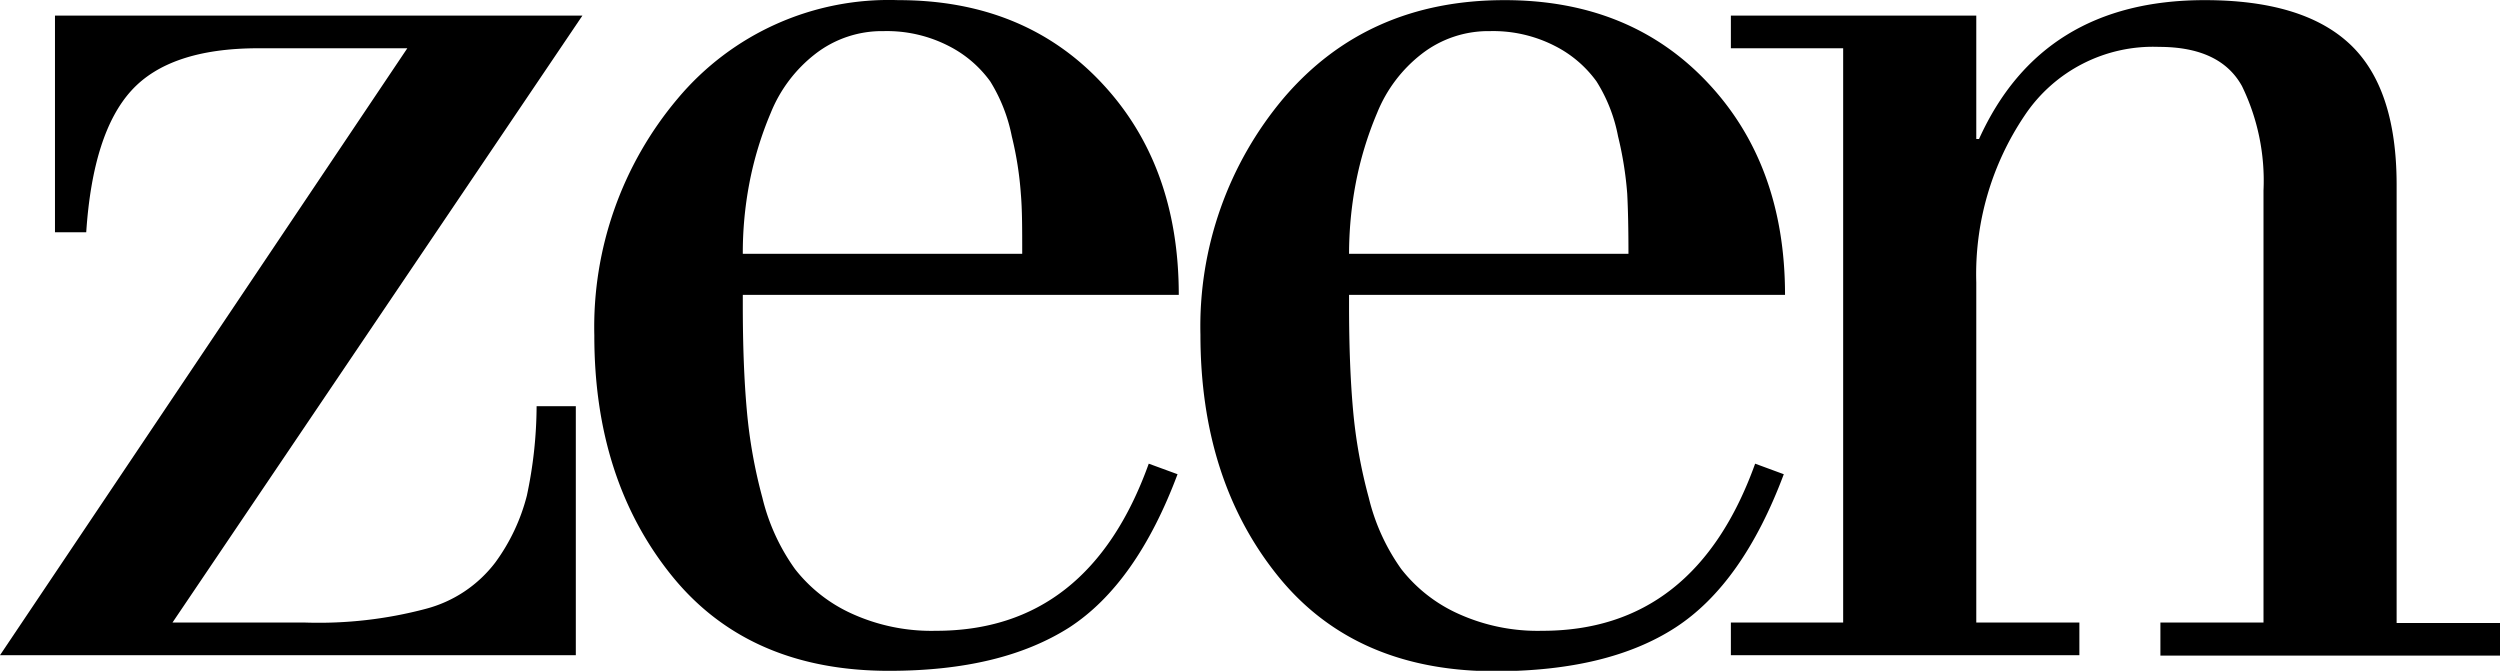
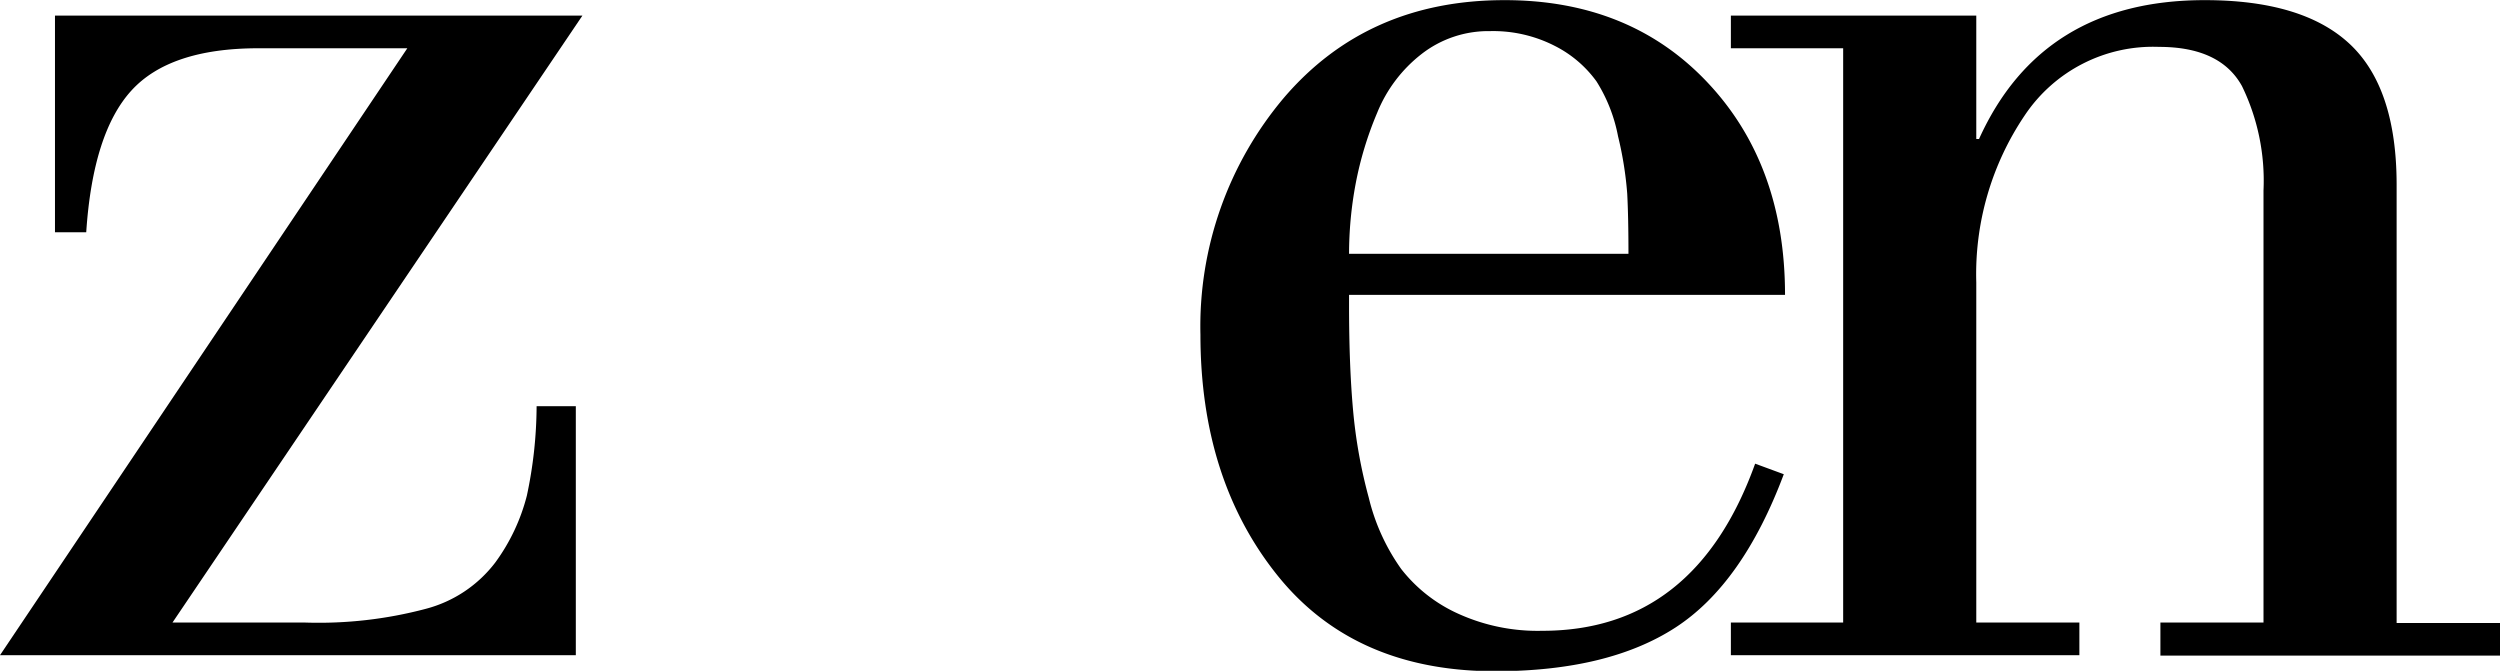
<svg xmlns="http://www.w3.org/2000/svg" id="Layer_1" data-name="Layer 1" viewBox="0 0 182.35 48.93">
  <path d="M12.94,26.93H10.66V11.13H49.13L19.23,55.4h9.71a30.44,30.44,0,0,0,8.76-1A9.34,9.34,0,0,0,42.79,51a14.18,14.18,0,0,0,2.29-4.86,31.75,31.75,0,0,0,.71-6.52h2.86V57.78h-42L36.36,13.51H25.51q-6.47,0-9.28,3.09T12.94,26.93Z" transform="translate(-6.65 -9.99)" />
-   <path d="M92.63,31.5H60.83v.76q0,4.38.29,7.62a36.75,36.75,0,0,0,1.14,6.42,14.91,14.91,0,0,0,2.38,5.2,11,11,0,0,0,4.1,3.23A14,14,0,0,0,74.93,56q11.13,0,15.51-12.19l2.1.77q-3,8-7.9,11.18C81.33,57.86,77,58.92,71.5,58.92q-10.29,0-15.9-7T50,34.45a25.84,25.84,0,0,1,6.09-17.28A20.08,20.08,0,0,1,72.17,10q9.14,0,14.8,6T92.63,31.5Zm-31.8-3H81.21c0-1.78,0-3.24-.1-4.38a24.85,24.85,0,0,0-.66-4.19,12,12,0,0,0-1.57-4,8.46,8.46,0,0,0-3-2.57,9.87,9.87,0,0,0-4.77-1.1,7.93,7.93,0,0,0-5,1.67,10.32,10.32,0,0,0-3.24,4.29A25.37,25.37,0,0,0,61.3,23.4a27,27,0,0,0-.47,5.15Z" transform="translate(-6.65 -9.99)" />
  <path d="M136.85,31.5h-31.8v.76q0,4.38.29,7.62a36.77,36.77,0,0,0,1.15,6.42,15,15,0,0,0,2.37,5.2,11,11,0,0,0,4.1,3.23A14,14,0,0,0,119.15,56q11.14,0,15.52-12.19l2.09.77q-3,8-7.9,11.18t-13.14,3.19q-10.29,0-15.9-7T94.21,34.4a25.84,25.84,0,0,1,6.09-17.28Q106.39,10,116.39,10q9.14,0,14.8,6T136.85,31.5Zm-31.8-3h20.38q0-2.67-.09-4.38a25.93,25.93,0,0,0-.67-4.19,11.53,11.53,0,0,0-1.57-4,8.46,8.46,0,0,0-3-2.57,9.86,9.86,0,0,0-4.76-1.1,7.93,7.93,0,0,0-5,1.67,10.32,10.32,0,0,0-3.24,4.29,25.37,25.37,0,0,0-1.57,5.18,27.81,27.81,0,0,0-.48,5.15Z" transform="translate(-6.65 -9.99)" />
  <path d="M132.9,55.4h8.19V13.51H132.9V11.13h17.9v9h.2Q155.58,10,167.46,10q7.15,0,10.57,3.19t3.43,10.24v32H189v2.38H164.23V55.4h7.52V23.88a15.77,15.77,0,0,0-1.57-7.61q-1.58-2.86-6.05-2.86a11.26,11.26,0,0,0-9.8,5,20.69,20.69,0,0,0-3.53,12.18V55.4h7.52v2.38H132.9Z" transform="translate(-6.65 -9.99)" />
</svg>